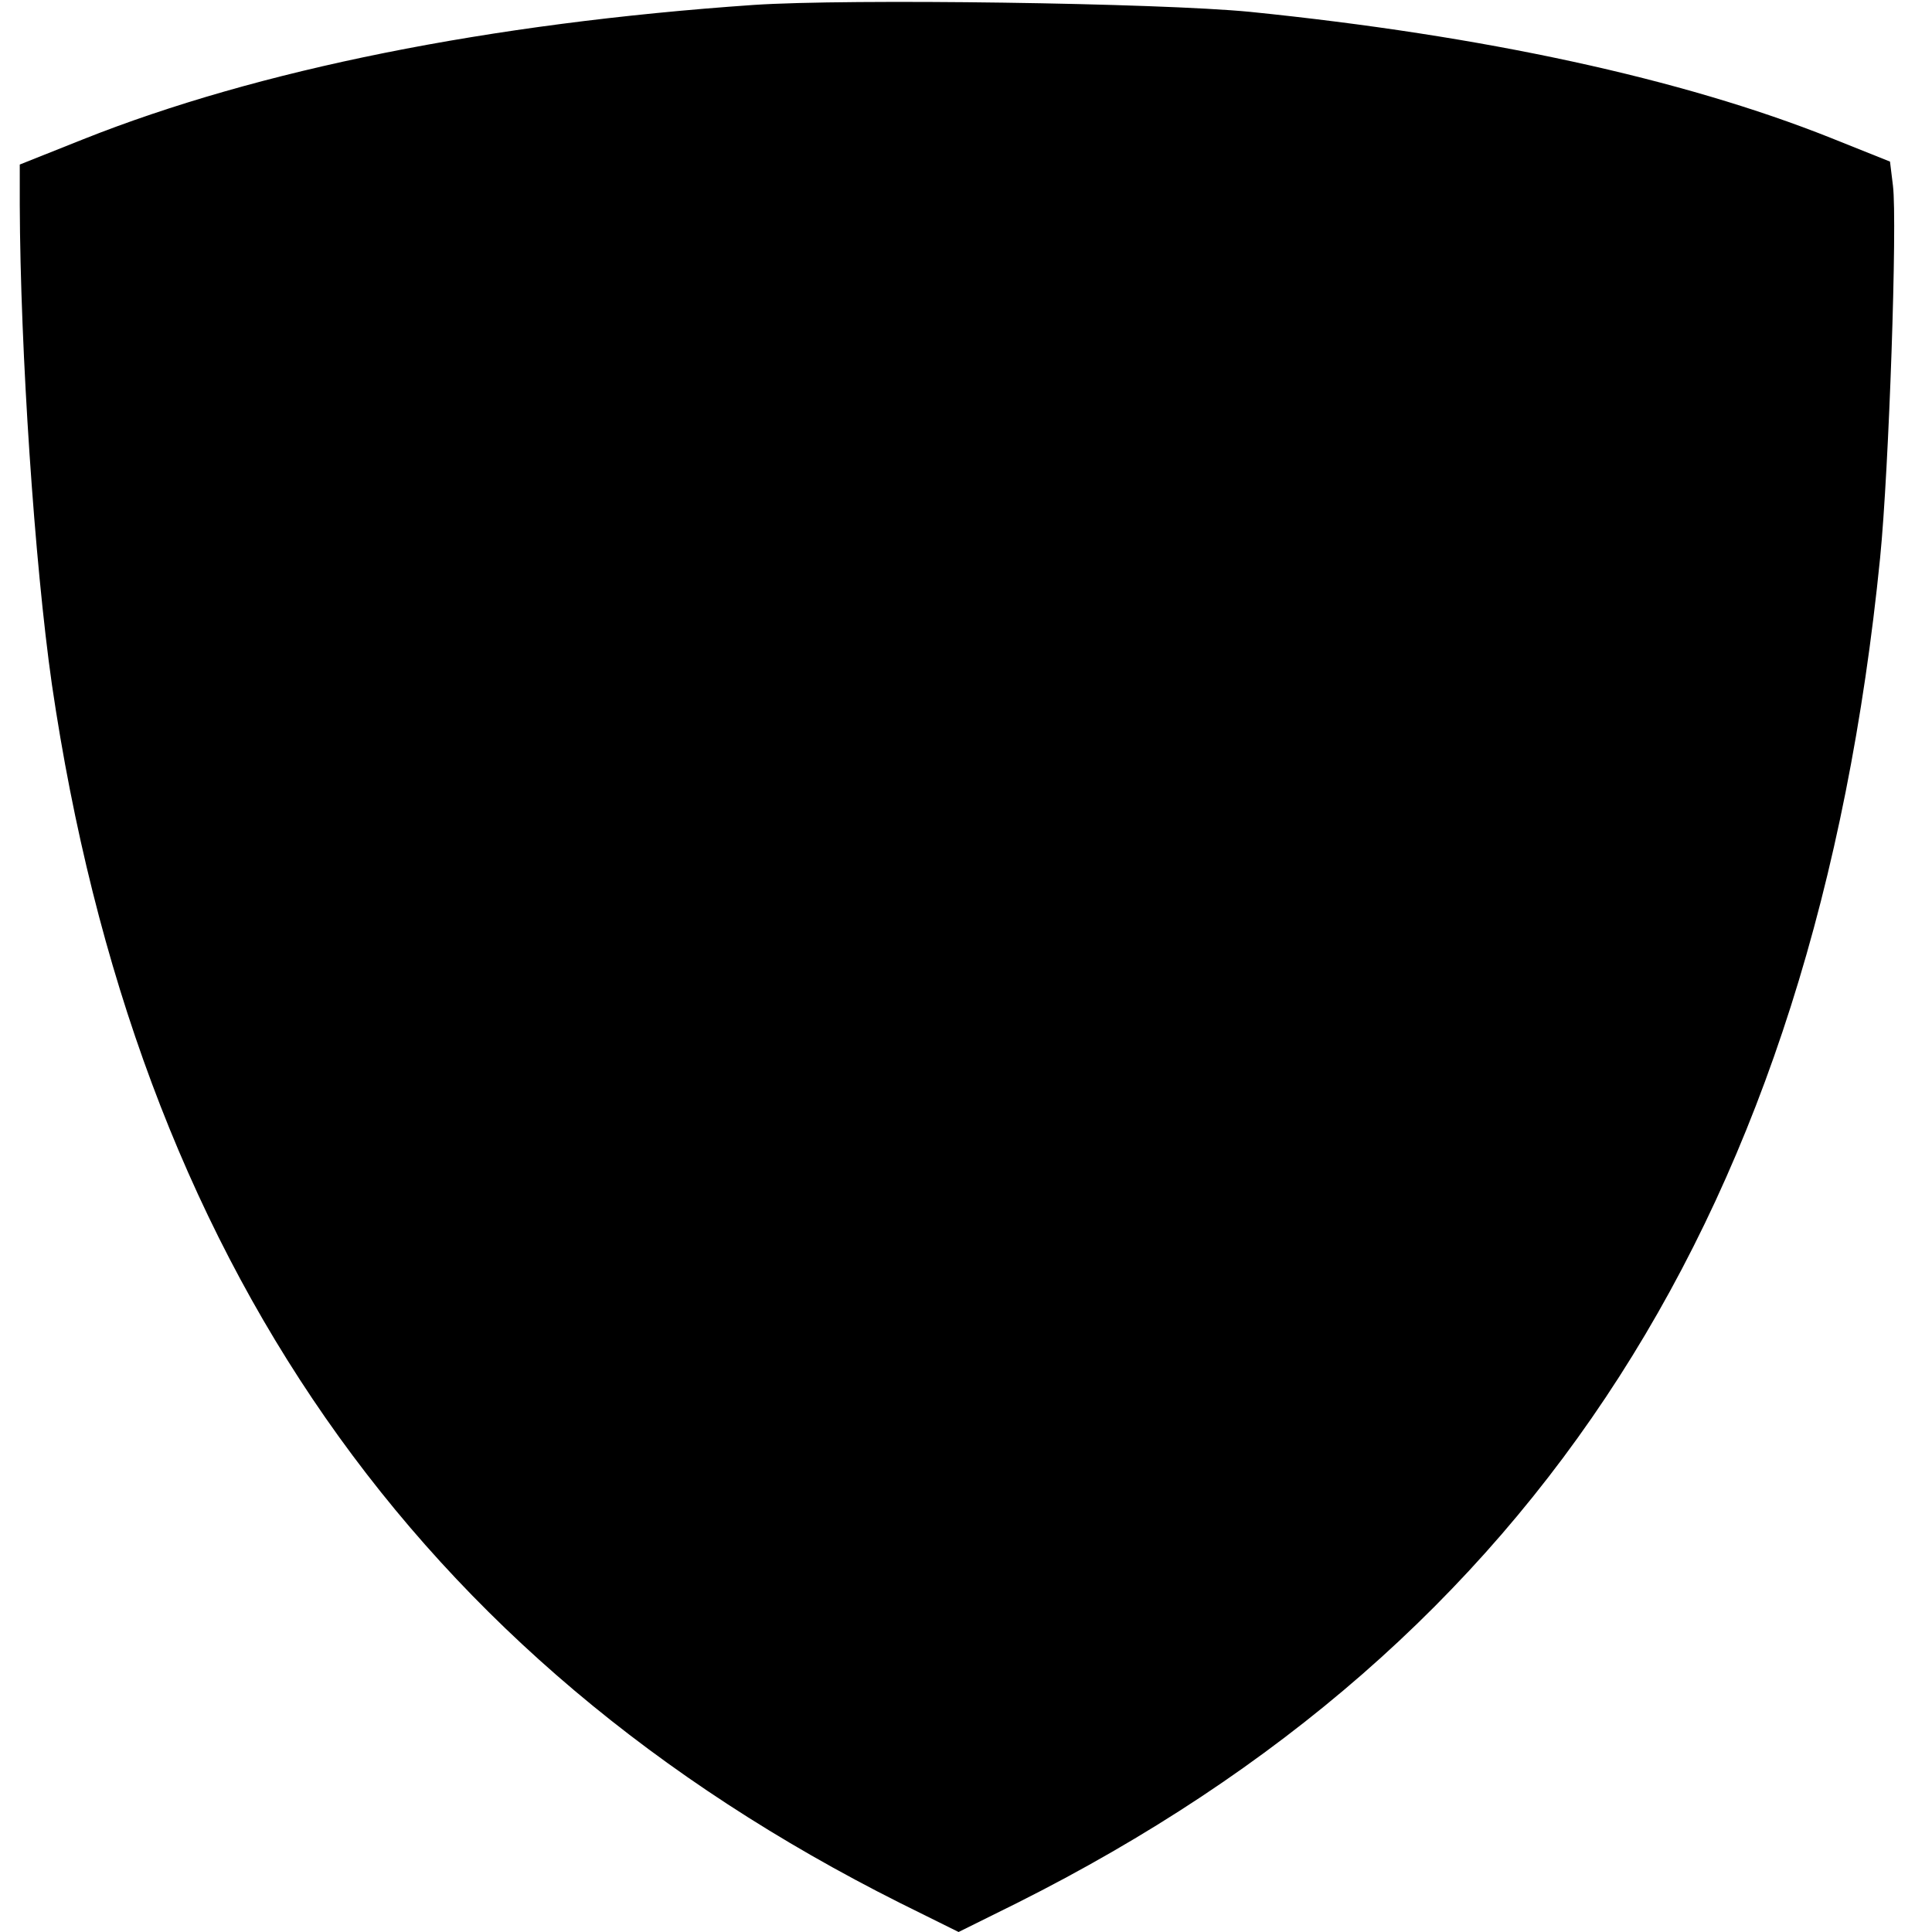
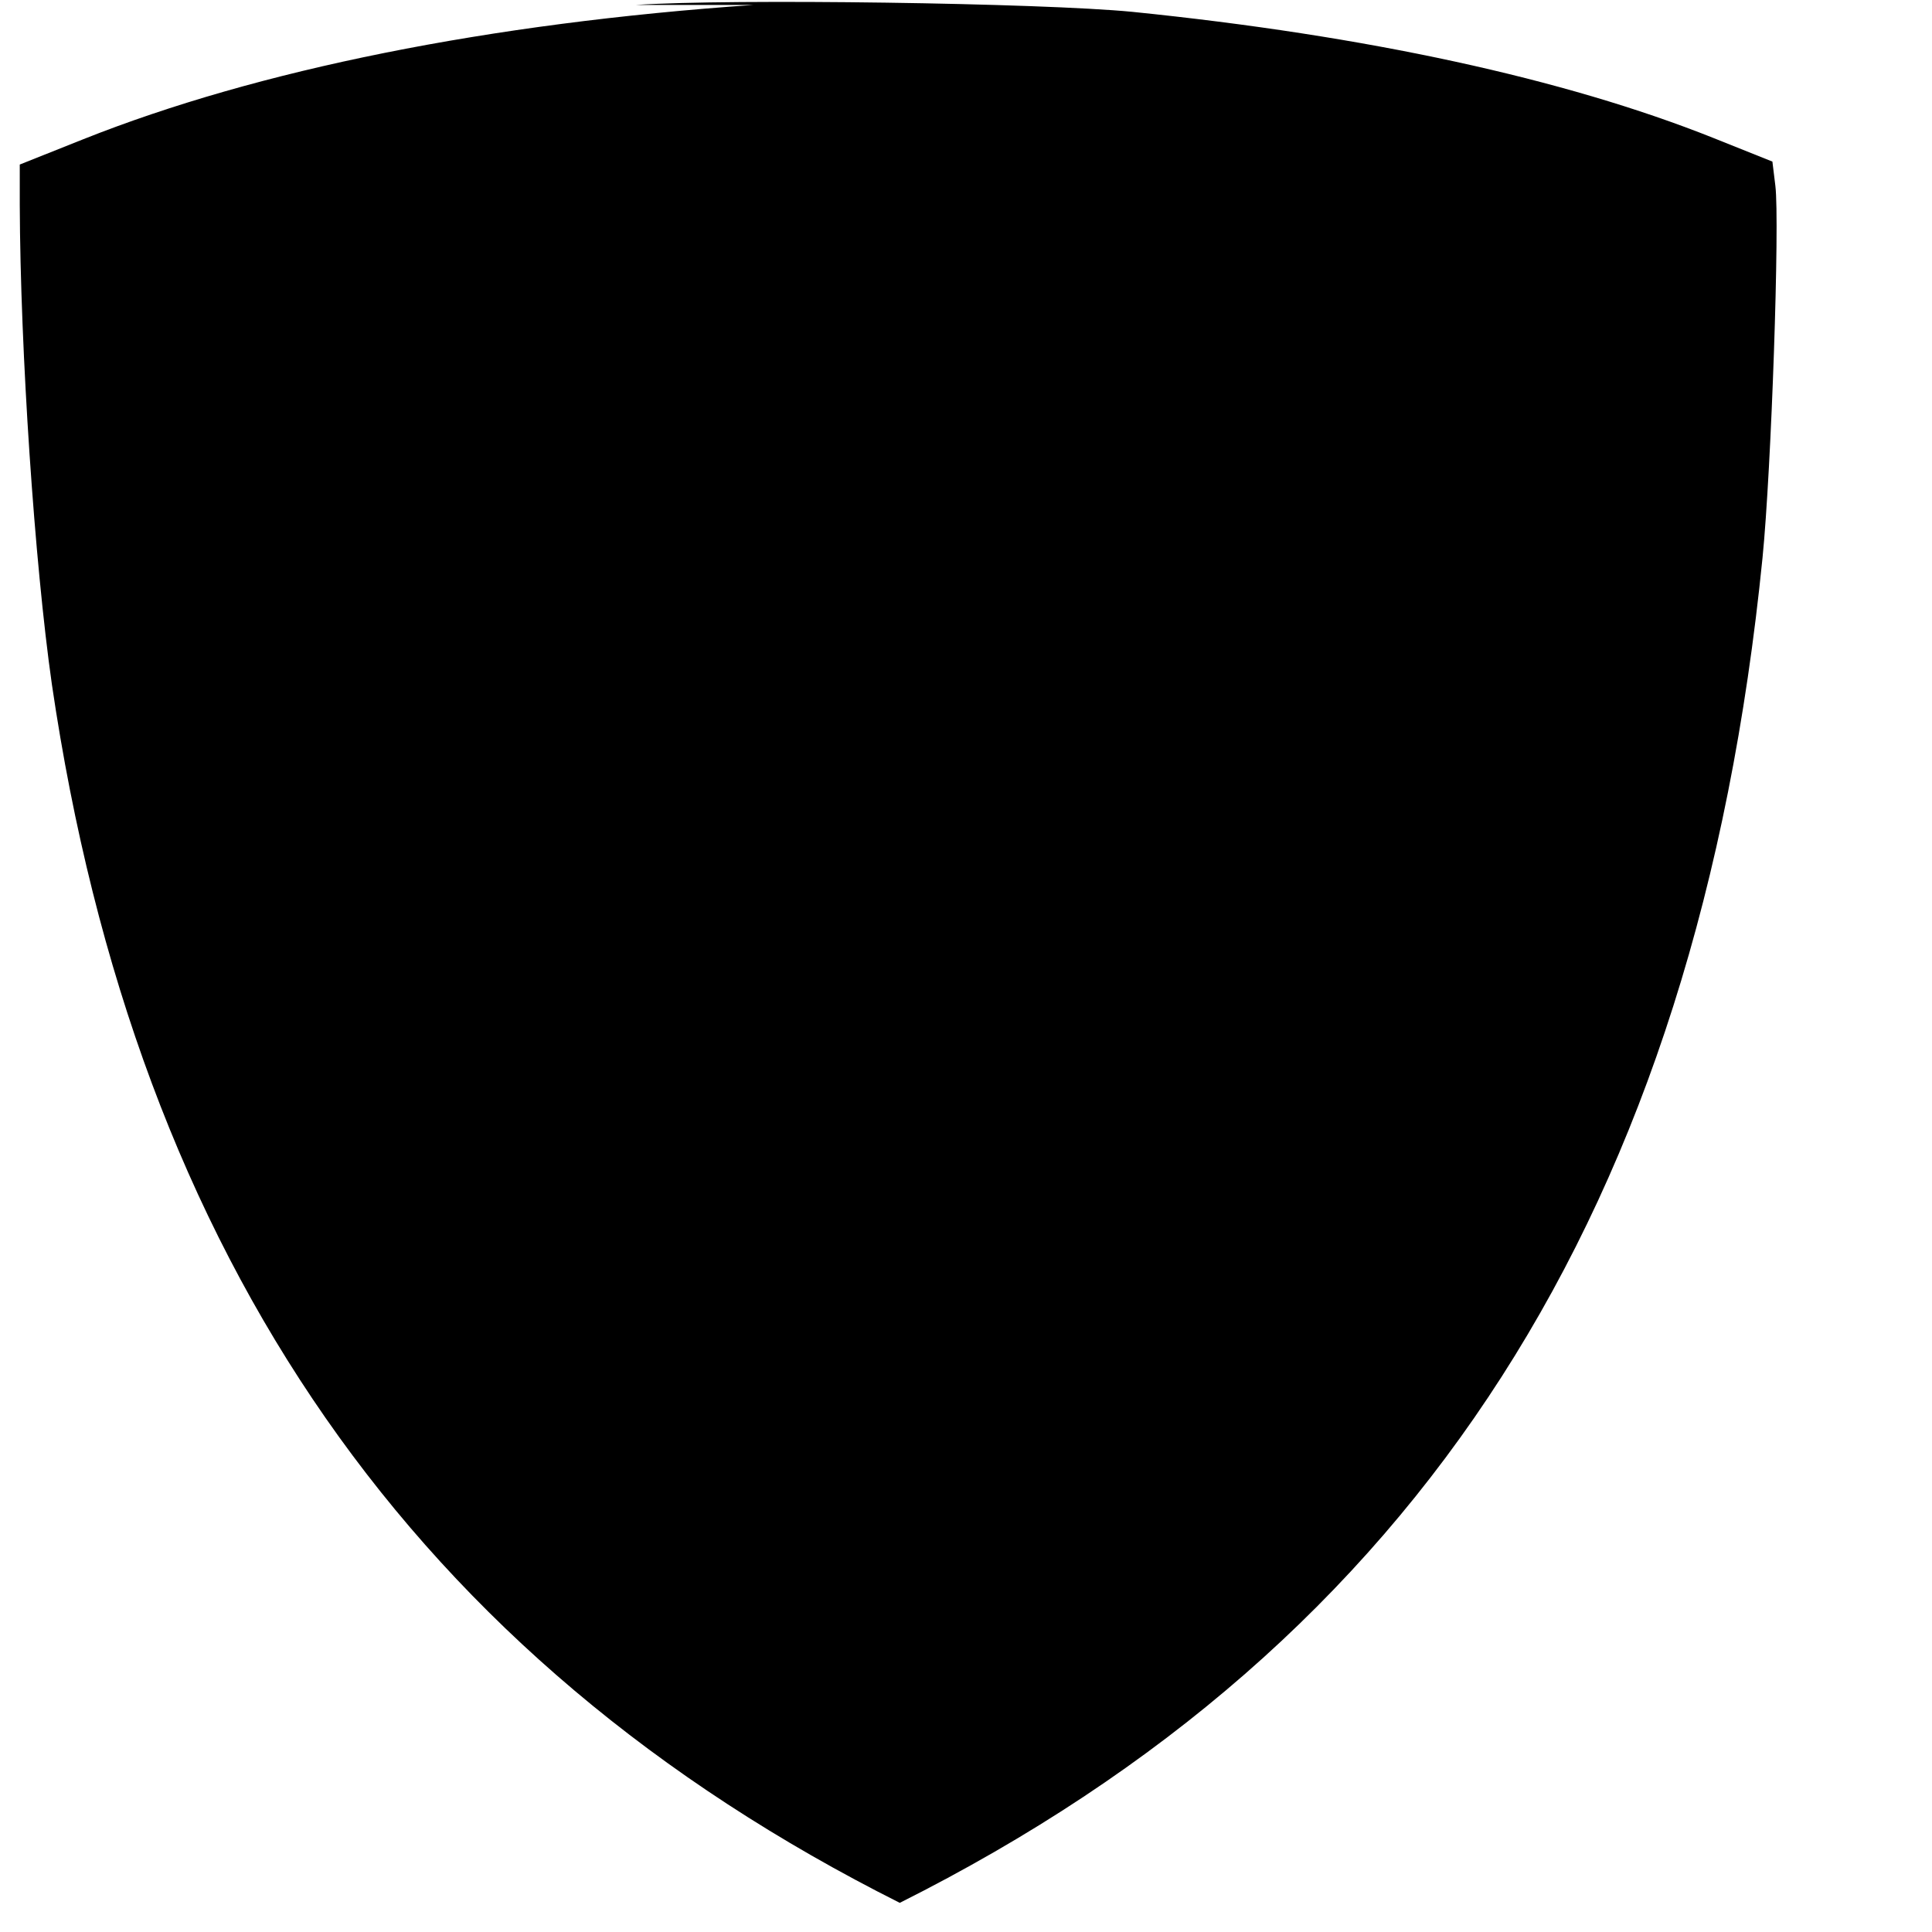
<svg xmlns="http://www.w3.org/2000/svg" version="1.0" width="391pt" height="391pt" viewBox="0 0 391 391" preserveAspectRatio="xMidYMid meet">
  <g transform="translate(0,391) scale(0.1,-0.1)" fill="#000000" stroke="none">
-     <path d="M1525 3900 c-535 -37 -1003 -131 -1357 -272 l-128 -51 0 -81 c1 -296 30 -726 65 -971 171 -1164 734 -1973 1716 -2466 l119 -59 119 59 c1052 528 1614 1404 1746 2722 18 180 35 680 26 753 l-6 49 -120 48 c-301 120 -702 207 -1175 255 -184 18 -812 27 -1005 14z" />
+     <path d="M1525 3900 c-535 -37 -1003 -131 -1357 -272 l-128 -51 0 -81 c1 -296 30 -726 65 -971 171 -1164 734 -1973 1716 -2466 c1052 528 1614 1404 1746 2722 18 180 35 680 26 753 l-6 49 -120 48 c-301 120 -702 207 -1175 255 -184 18 -812 27 -1005 14z" />
  </g>
</svg>